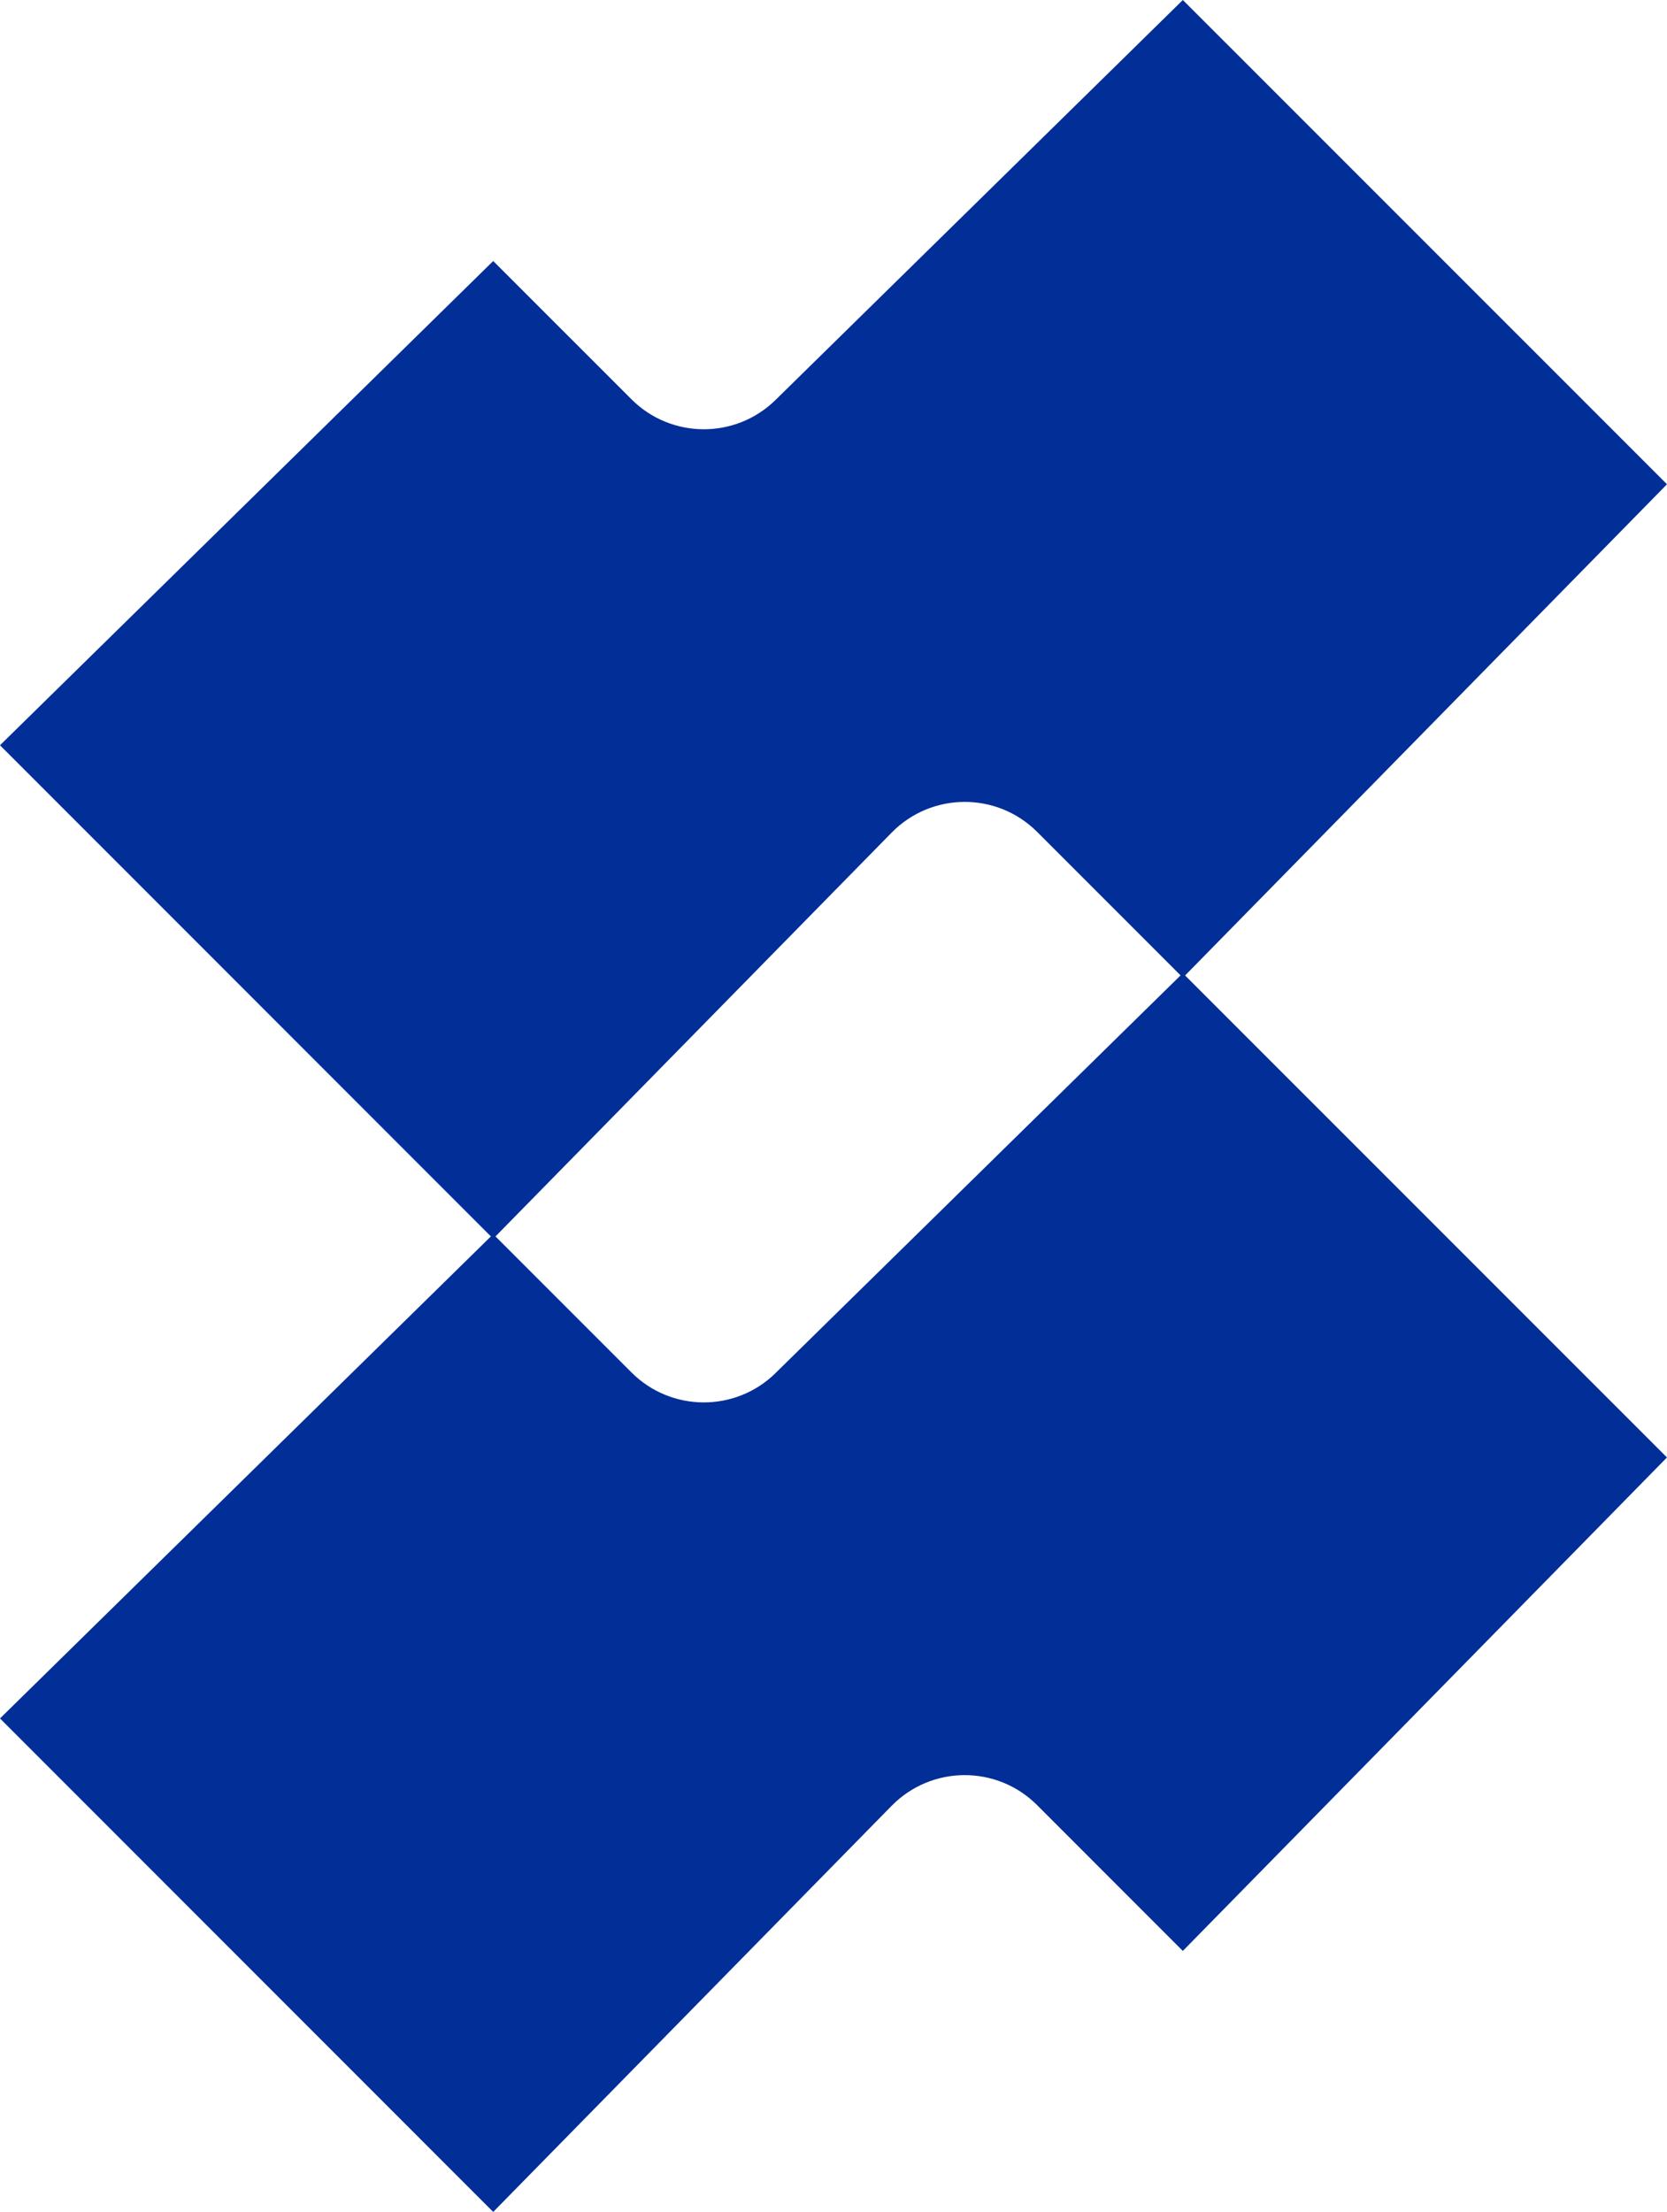
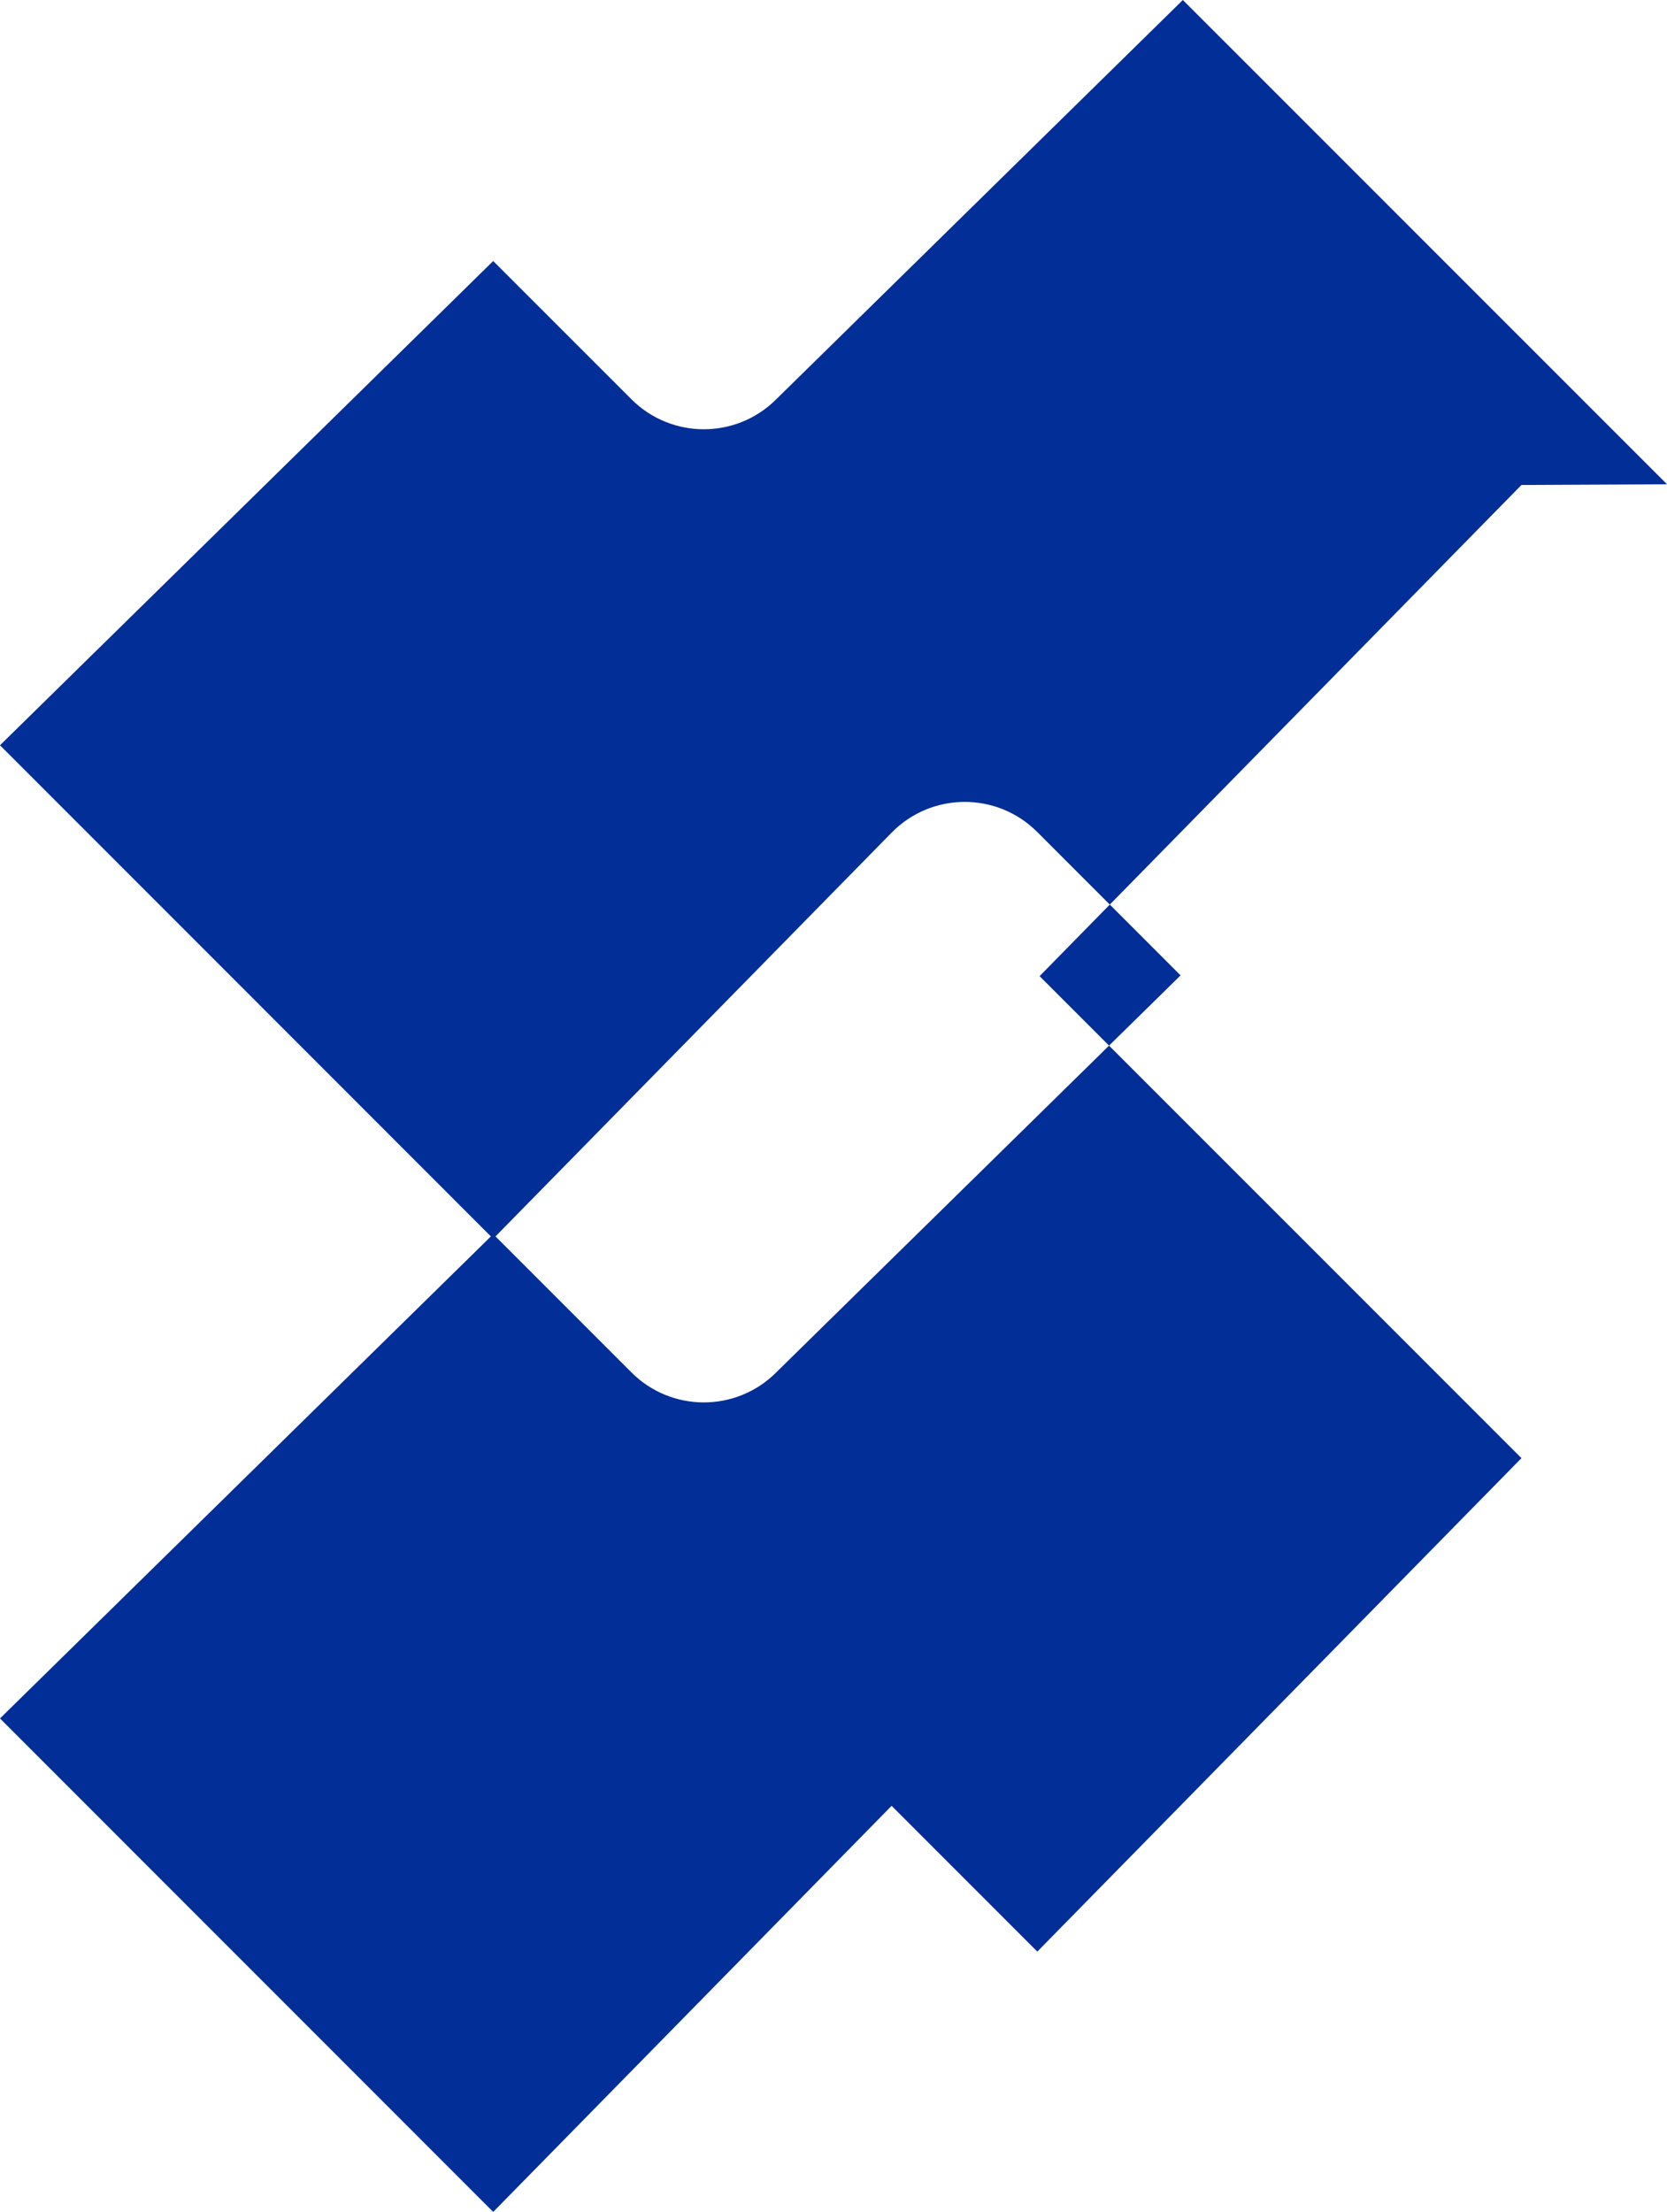
<svg xmlns="http://www.w3.org/2000/svg" id="Layer_2" data-name="Layer 2" viewBox="0 0 445.44 590.81">
  <defs>
    <style>
      .cls-1 {
        fill: #022e97;
      }
    </style>
  </defs>
  <g id="Layer_1-2" data-name="Layer 1">
-     <path class="cls-1" d="M445.44,129.35L316.07,0l-108.83,106.82c-10.71,10.52-27.9,10.44-38.52-.18l-36.93-36.92L0,199.06l131.17,131.19L0,459l131.79,131.81,106.46-108.47c10.66-10.86,28.13-10.94,38.88-.18l38.93,38.94,129.37-131.81-128.76-128.74,128.76-131.19ZM207.24,366.75c-10.71,10.52-27.9,10.44-38.52-.18l-36.32-36.32,105.86-107.86c10.66-10.86,28.13-10.94,38.88-.18l38.32,38.32-108.22,106.21Z" />
+     <path class="cls-1" d="M445.44,129.35L316.07,0l-108.83,106.82c-10.71,10.52-27.9,10.44-38.52-.18l-36.93-36.92L0,199.06l131.17,131.19L0,459l131.79,131.81,106.46-108.47l38.93,38.94,129.37-131.81-128.76-128.74,128.76-131.19ZM207.24,366.75c-10.71,10.52-27.9,10.44-38.52-.18l-36.32-36.32,105.86-107.86c10.66-10.86,28.13-10.94,38.88-.18l38.32,38.32-108.22,106.21Z" />
  </g>
</svg>